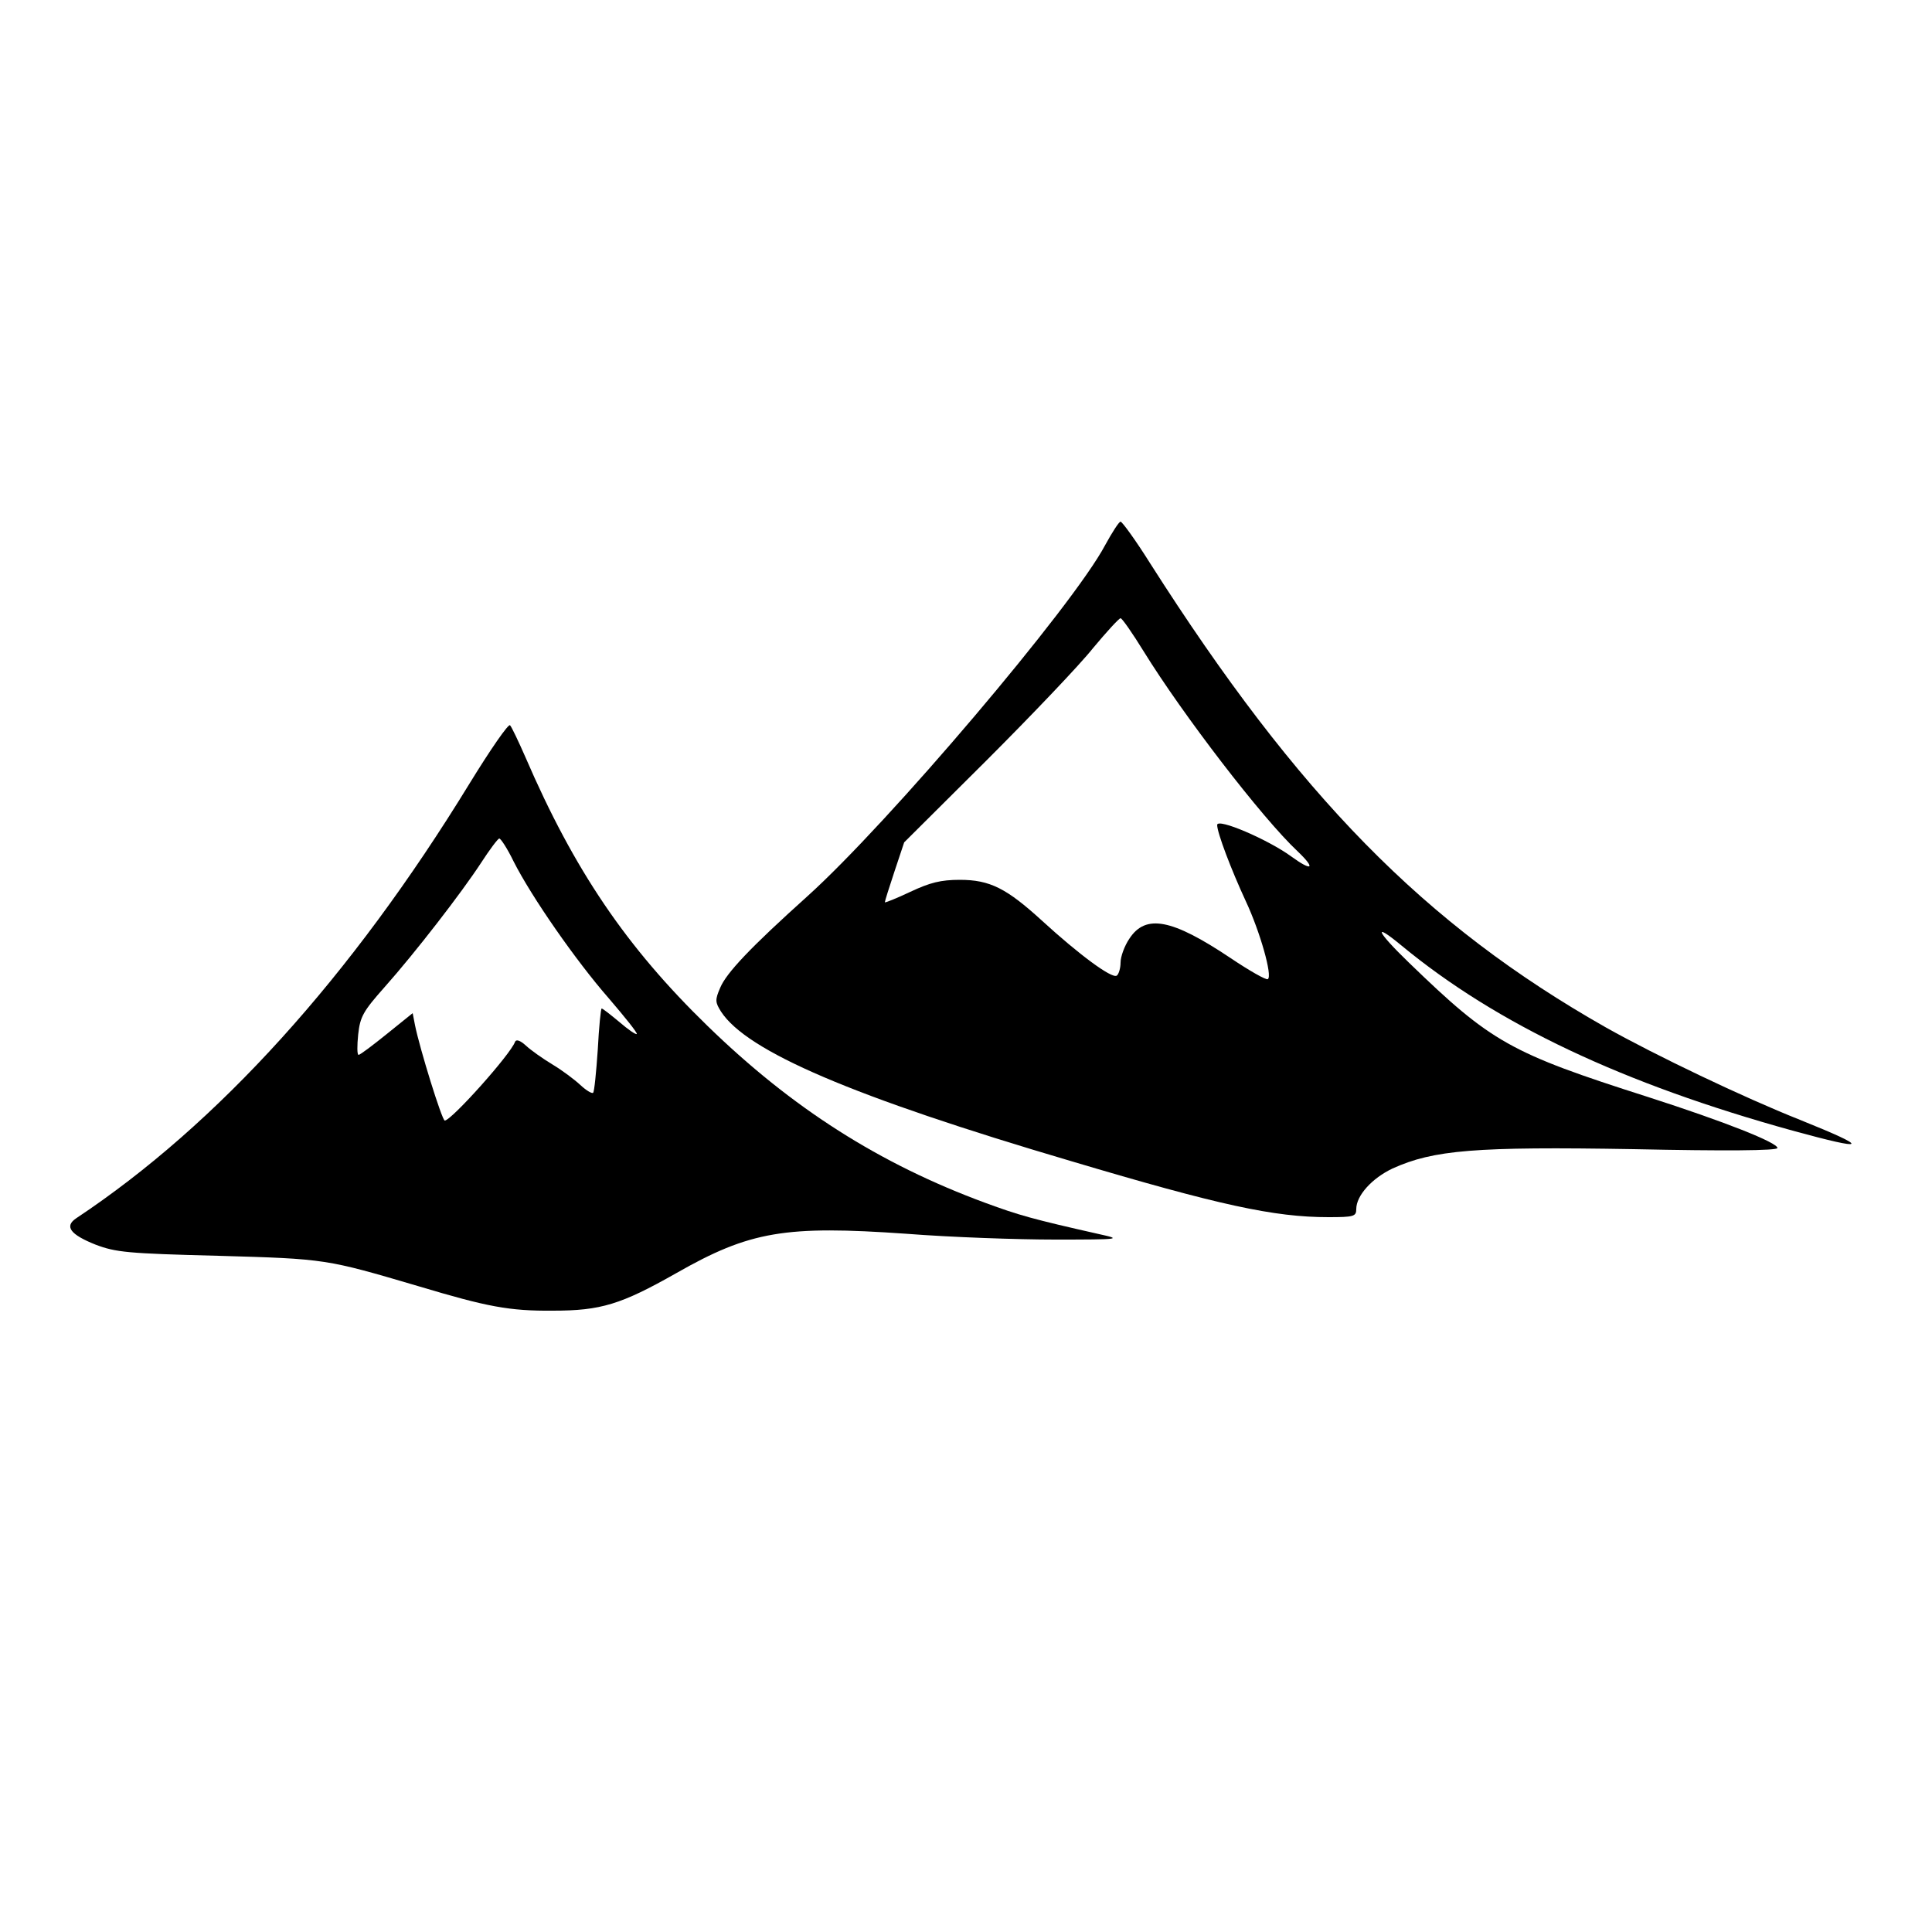
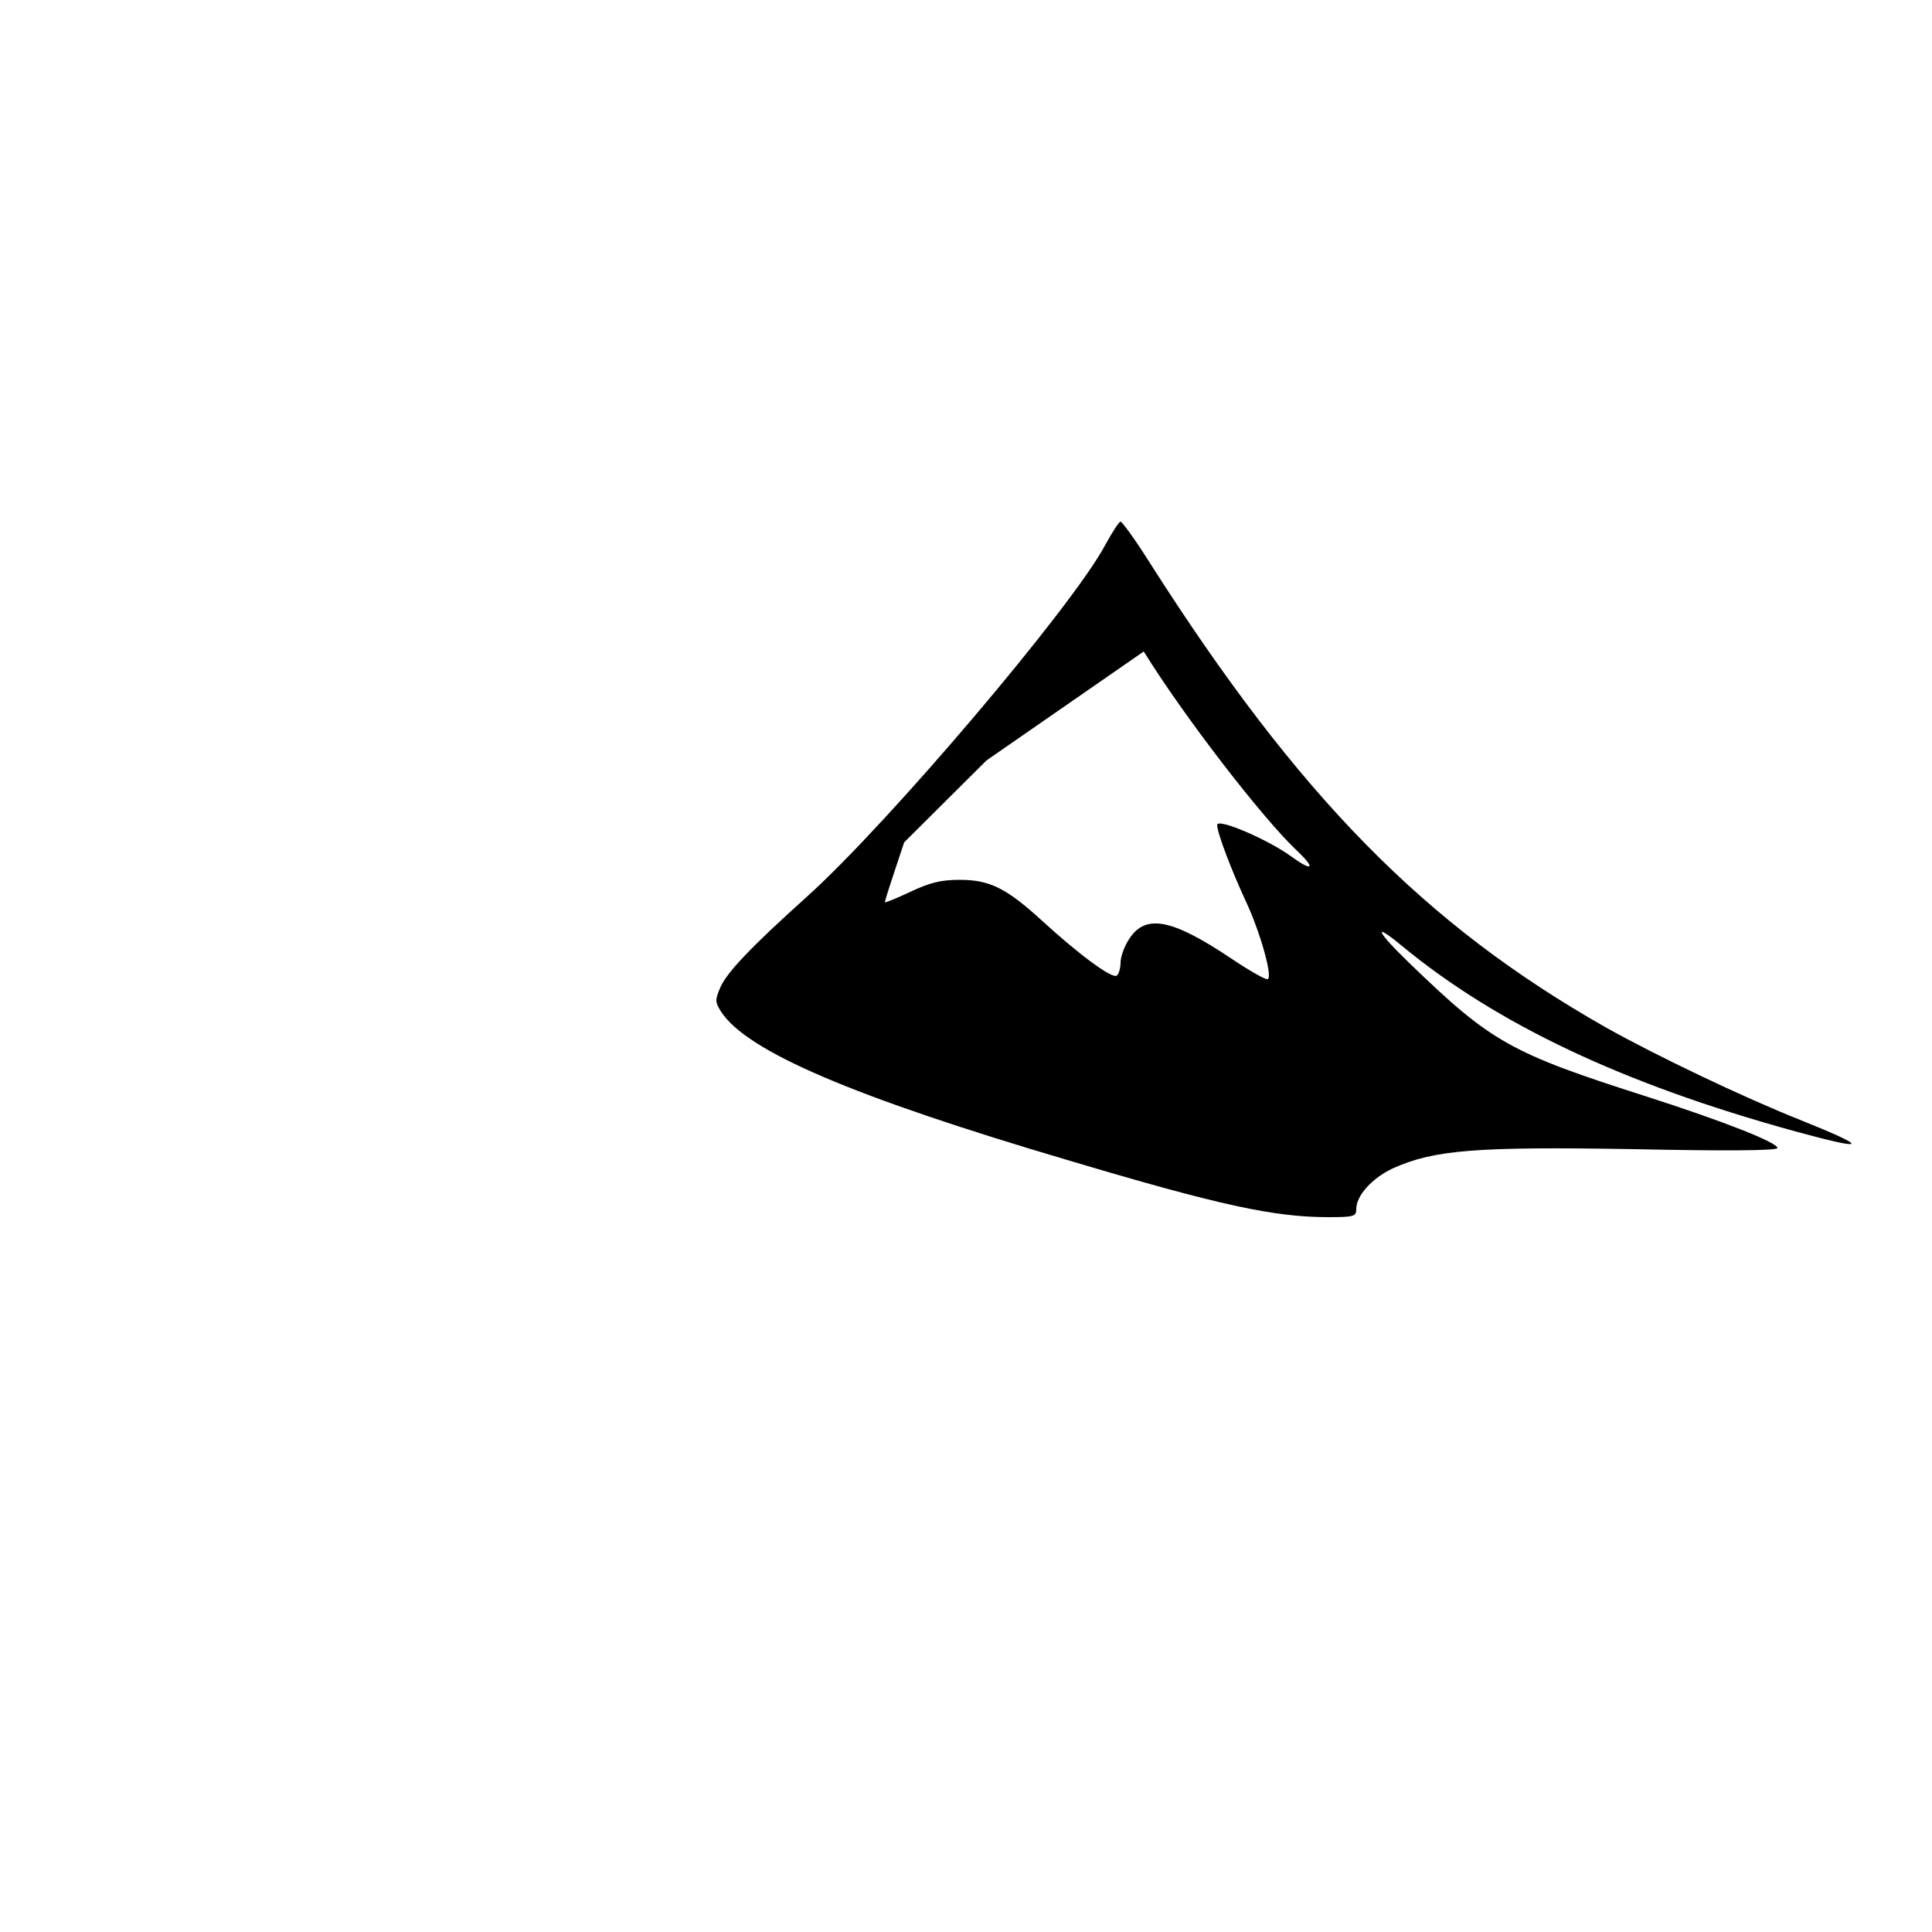
<svg xmlns="http://www.w3.org/2000/svg" version="1.0" width="500pt" height="500pt" viewBox="0 0 500 500" preserveAspectRatio="xMidYMid meet">
  <g transform="translate(0,500) scale(0.1,-0.1)" fill="#000000" stroke="none">
-     <path d="M2860 3589 c-84 -158 -561 -720 -771 -909 -148 -133 -209 -198 -225 -236 -14 -32 -13 -38 2 -62 67 -103 340 -220 906 -387 383 -114 525 -145 666 -145 66 0 72 2 72 21 0 35 41 80 94 105 106 48 214 57 624 50 236 -5 372 -4 372 3 0 14 -136 68 -335 132 -357 114 -405 141 -618 347 -85 82 -96 108 -20 45 247 -204 574 -358 1012 -479 197 -54 203 -46 19 28 -146 58 -374 167 -502 239 -469 266 -796 599 -1180 1202 -37 59 -72 107 -76 107 -4 0 -22 -28 -40 -61z m100 -275 c100 -162 306 -431 399 -518 47 -45 37 -52 -18 -12 -59 43 -191 100 -191 81 0 -20 36 -115 74 -197 37 -79 70 -195 57 -202 -4 -3 -48 22 -97 55 -151 101 -219 114 -261 50 -13 -19 -23 -47 -23 -62 0 -15 -5 -31 -10 -34 -13 -8 -98 55 -193 142 -92 84 -135 106 -213 106 -49 0 -77 -7 -128 -31 -36 -17 -66 -29 -66 -27 0 3 11 38 25 80 l25 75 213 212 c117 117 242 248 276 291 35 42 67 77 71 77 4 0 31 -39 60 -86z" />
-     <path d="M1215 2972 c-306 -500 -652 -882 -1018 -1125 -31 -21 -15 -42 50 -68 53 -20 82 -23 318 -29 279 -8 278 -8 519 -79 177 -53 234 -64 347 -63 124 0 176 16 319 97 191 109 282 124 596 102 115 -9 288 -15 384 -15 171 0 174 1 115 14 -173 39 -208 49 -295 81 -274 101 -500 245 -719 458 -210 204 -345 403 -471 695 -18 41 -36 79 -40 83 -4 5 -51 -63 -105 -151z m114 -201 c47 -93 162 -258 246 -354 42 -49 75 -90 73 -93 -3 -2 -23 12 -45 31 -23 19 -43 35 -46 35 -2 0 -7 -48 -10 -107 -4 -58 -9 -109 -12 -111 -3 -3 -18 6 -33 20 -15 14 -47 38 -72 53 -25 15 -56 37 -69 49 -14 13 -25 17 -28 10 -11 -32 -165 -204 -182 -204 -7 0 -65 187 -77 247 l-6 31 -67 -54 c-36 -29 -69 -54 -73 -54 -4 0 -4 24 -1 53 5 46 13 60 68 122 80 90 199 244 250 322 22 34 43 62 47 63 4 0 21 -26 37 -59z" />
+     <path d="M2860 3589 c-84 -158 -561 -720 -771 -909 -148 -133 -209 -198 -225 -236 -14 -32 -13 -38 2 -62 67 -103 340 -220 906 -387 383 -114 525 -145 666 -145 66 0 72 2 72 21 0 35 41 80 94 105 106 48 214 57 624 50 236 -5 372 -4 372 3 0 14 -136 68 -335 132 -357 114 -405 141 -618 347 -85 82 -96 108 -20 45 247 -204 574 -358 1012 -479 197 -54 203 -46 19 28 -146 58 -374 167 -502 239 -469 266 -796 599 -1180 1202 -37 59 -72 107 -76 107 -4 0 -22 -28 -40 -61z m100 -275 c100 -162 306 -431 399 -518 47 -45 37 -52 -18 -12 -59 43 -191 100 -191 81 0 -20 36 -115 74 -197 37 -79 70 -195 57 -202 -4 -3 -48 22 -97 55 -151 101 -219 114 -261 50 -13 -19 -23 -47 -23 -62 0 -15 -5 -31 -10 -34 -13 -8 -98 55 -193 142 -92 84 -135 106 -213 106 -49 0 -77 -7 -128 -31 -36 -17 -66 -29 -66 -27 0 3 11 38 25 80 l25 75 213 212 z" />
  </g>
</svg>